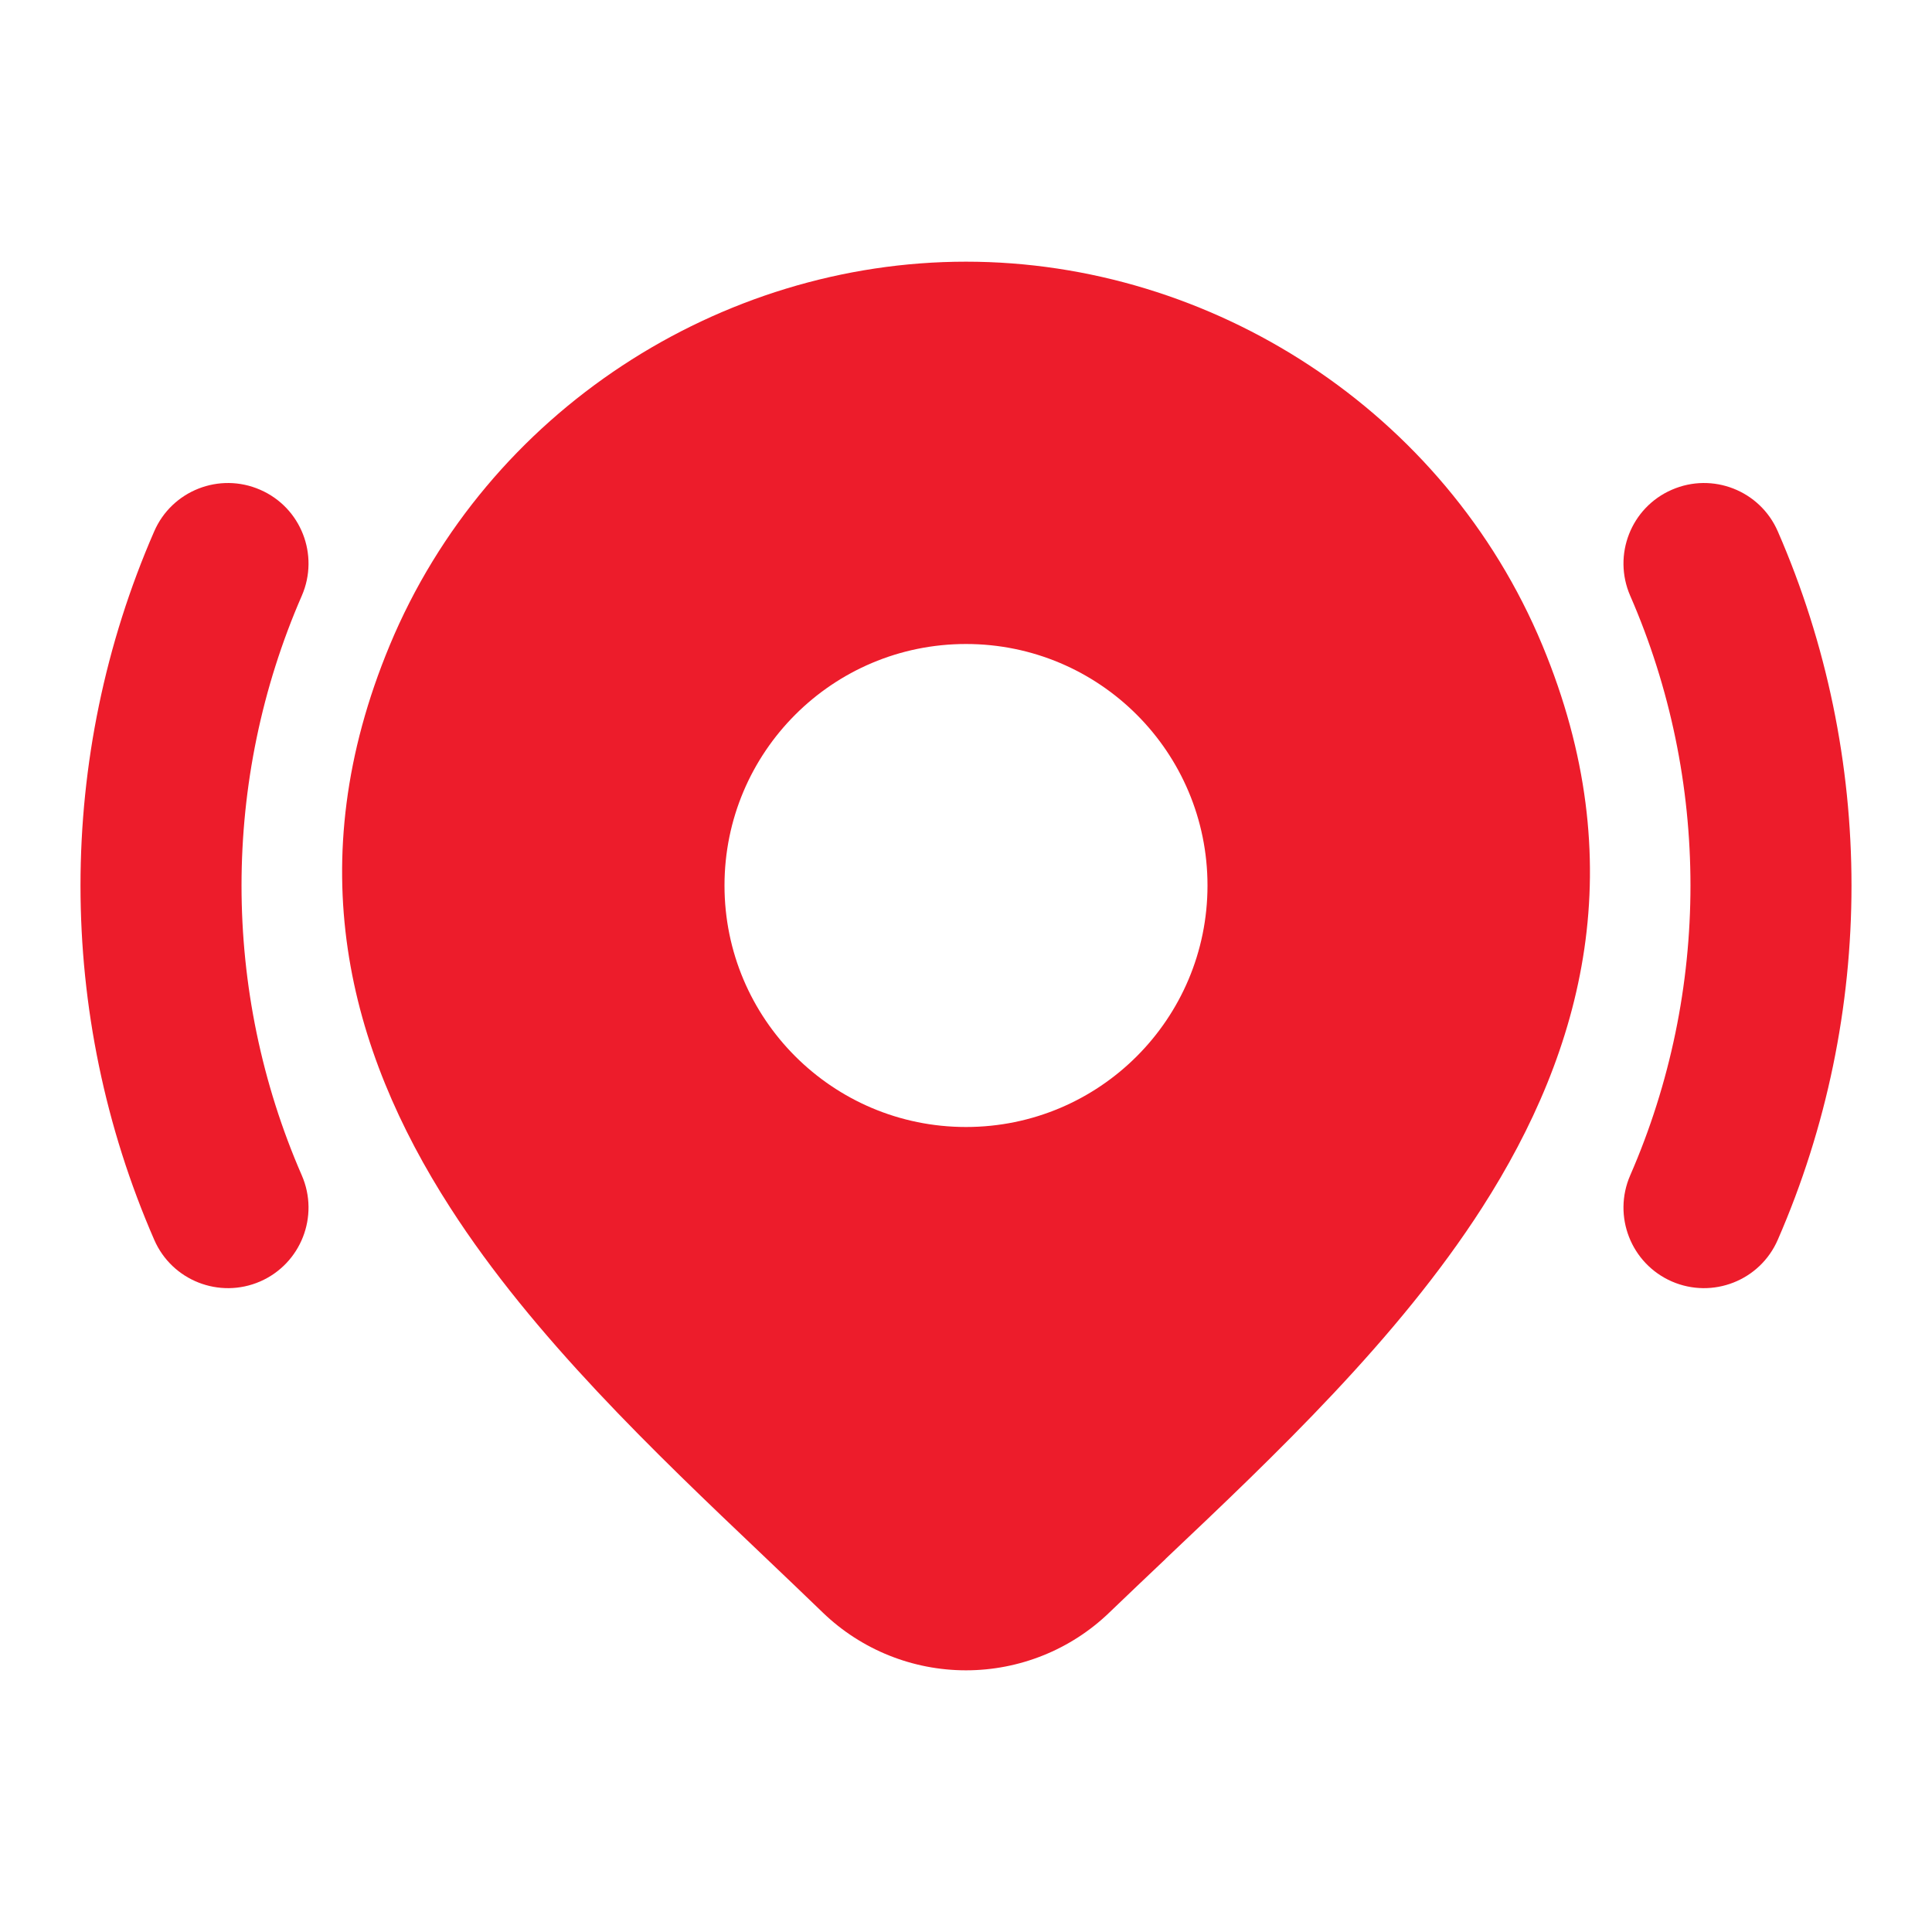
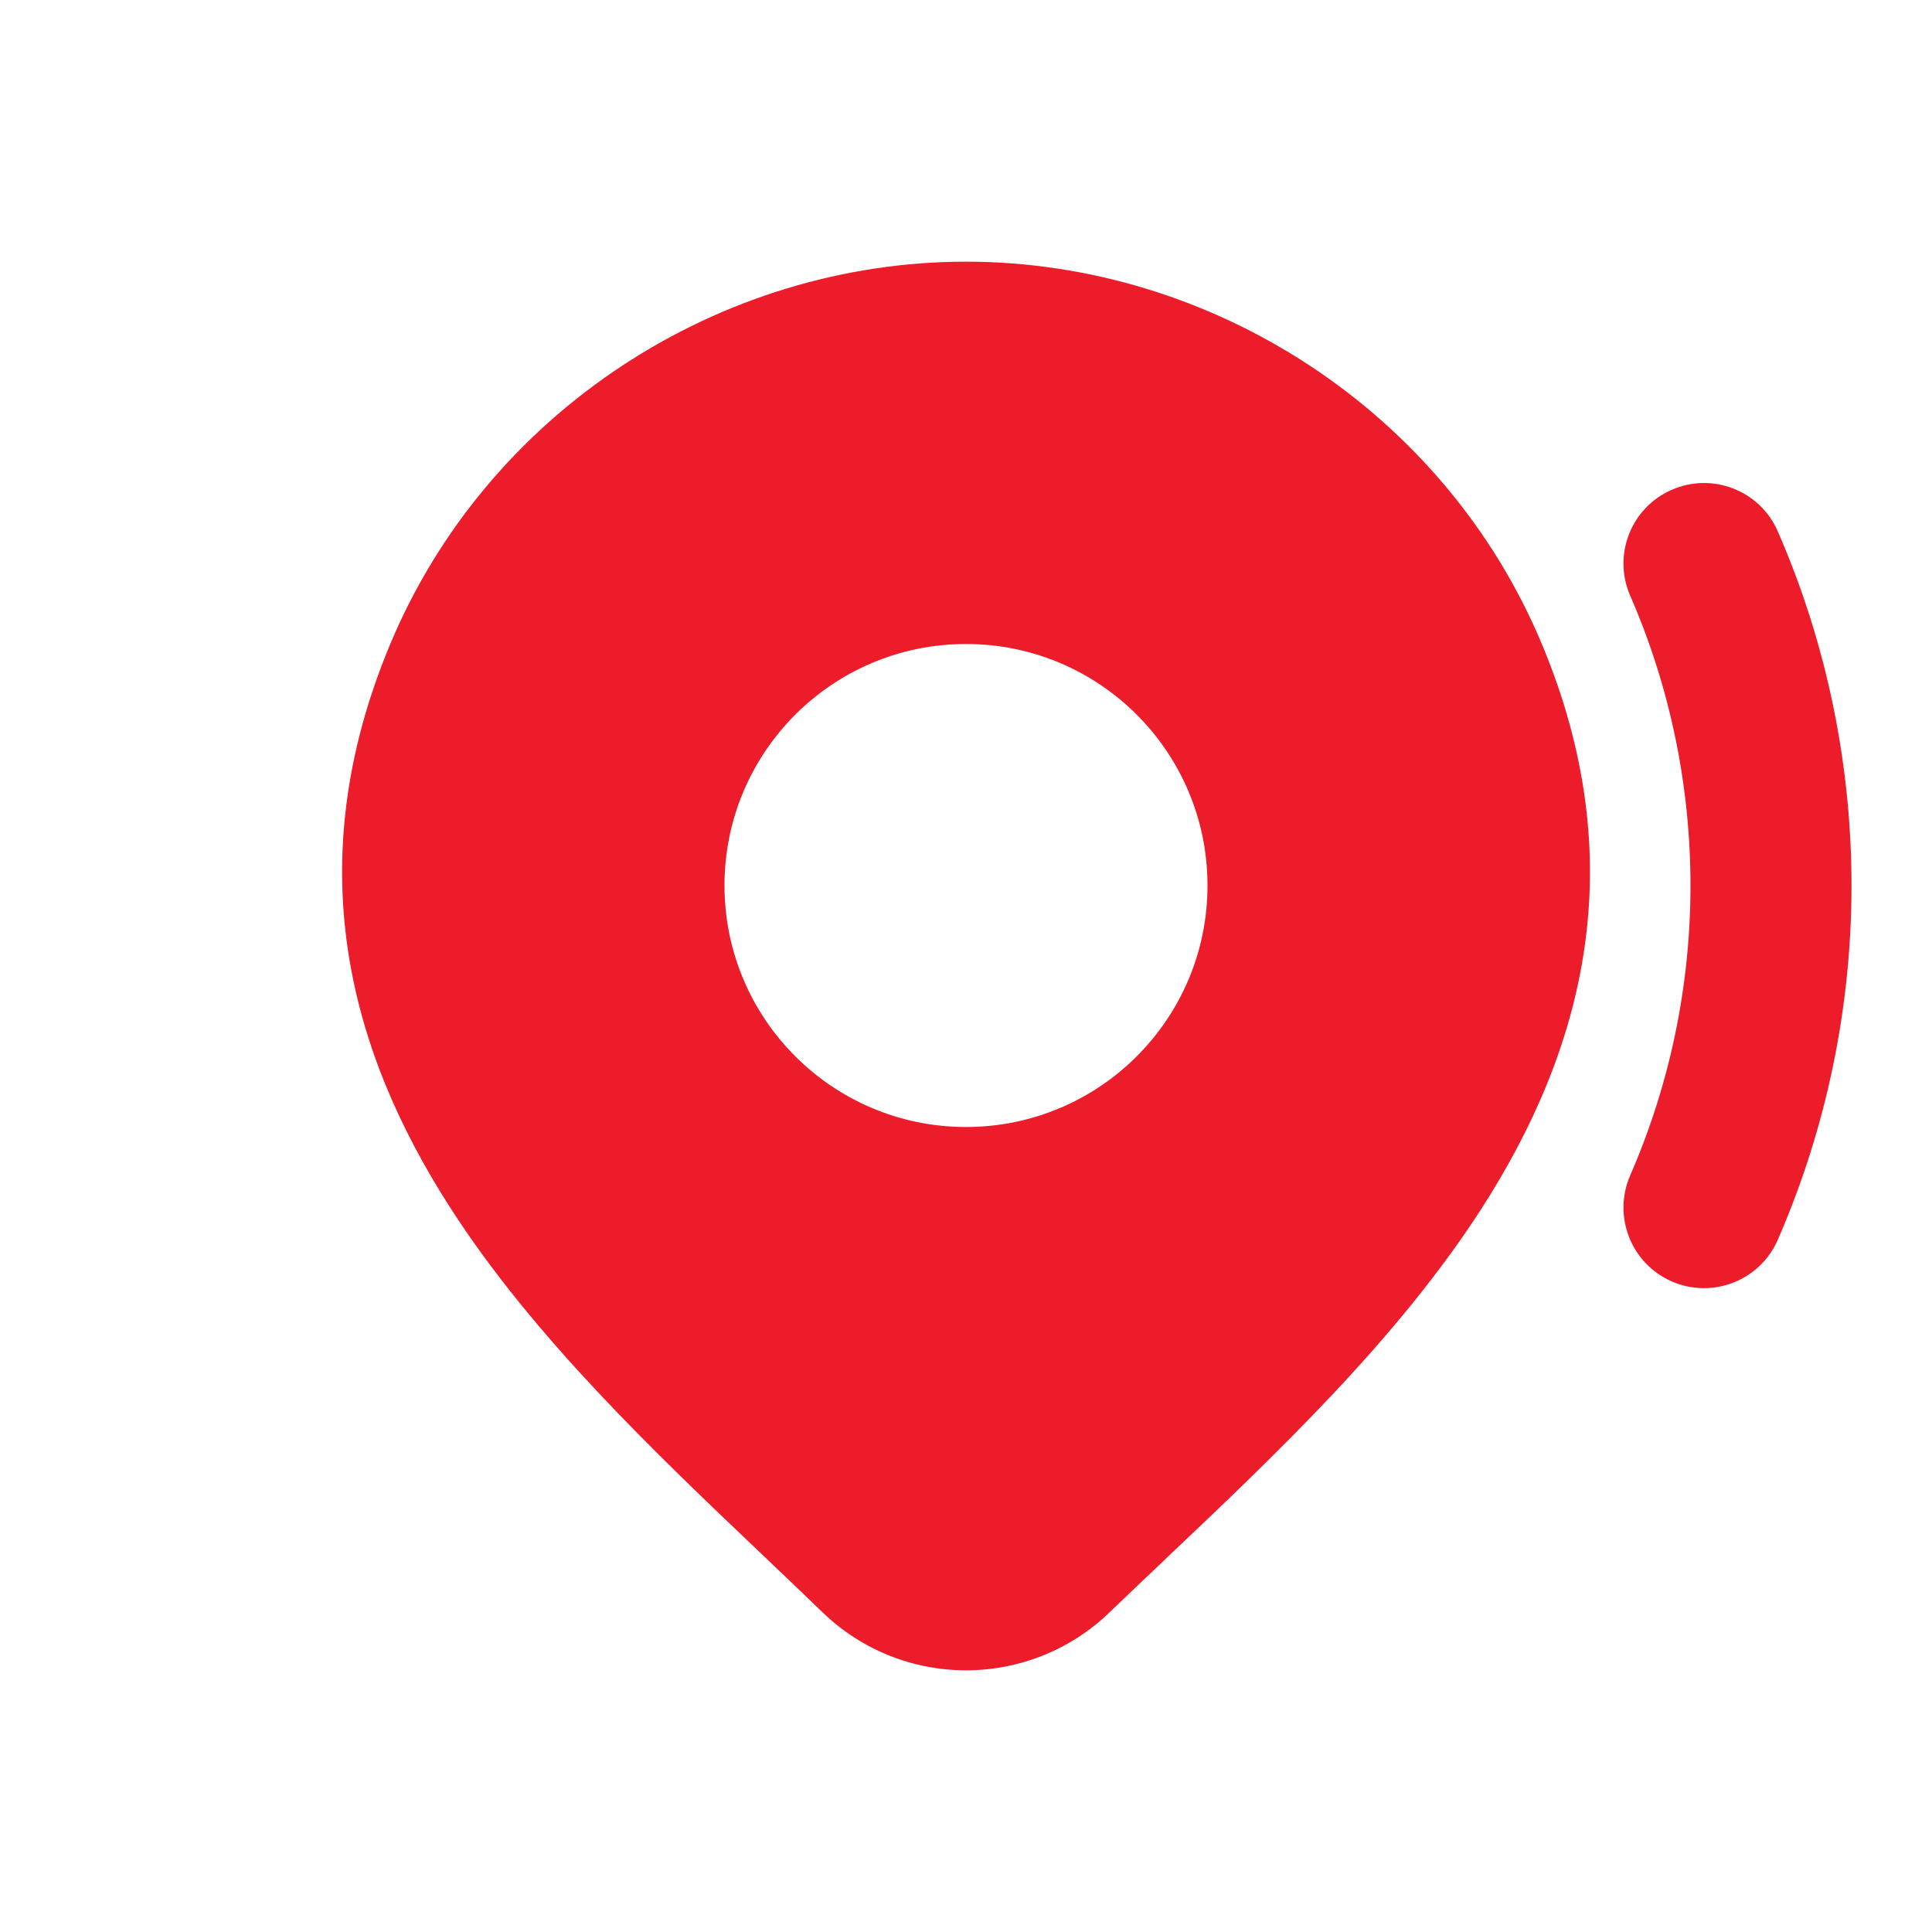
<svg xmlns="http://www.w3.org/2000/svg" width="18" height="18" viewBox="0 0 18 18" fill="none">
  <path fill-rule="evenodd" clip-rule="evenodd" d="M3.631 6.012C4.539 3.829 6.712 2.438 9 2.438C11.289 2.438 13.462 3.829 14.37 6.012C15.214 8.042 14.756 9.775 13.808 11.252C13.025 12.472 11.88 13.558 10.86 14.523L10.86 14.524C10.68 14.695 10.503 14.862 10.334 15.025C9.976 15.37 9.497 15.562 9 15.562C8.503 15.562 8.025 15.37 7.667 15.025L7.666 15.024C7.486 14.85 7.299 14.672 7.108 14.49C6.099 13.531 4.969 12.456 4.195 11.252C3.245 9.776 2.786 8.044 3.631 6.012ZM6.75 8.25C6.75 7.007 7.757 6 9 6C10.243 6 11.25 7.007 11.25 8.25C11.25 9.493 10.243 10.5 9 10.5C7.757 10.5 6.75 9.493 6.75 8.25Z" fill="#ED1C2B" />
-   <path d="M2.812 5.55C2.977 5.17 2.804 4.728 2.424 4.563C2.044 4.397 1.602 4.571 1.437 4.95C0.521 7.05 0.521 9.451 1.437 11.551C1.602 11.931 2.044 12.104 2.424 11.939C2.804 11.773 2.977 11.331 2.812 10.951C2.063 9.234 2.063 7.267 2.812 5.55Z" fill="#ED1C2B" />
  <path d="M16.563 4.95C16.398 4.571 15.956 4.397 15.576 4.563C15.196 4.728 15.023 5.17 15.188 5.55C15.937 7.267 15.937 9.234 15.188 10.951C15.023 11.331 15.196 11.773 15.576 11.939C15.956 12.104 16.398 11.931 16.563 11.551C17.479 9.451 17.479 7.05 16.563 4.95Z" fill="#ED1C2B" />
</svg>